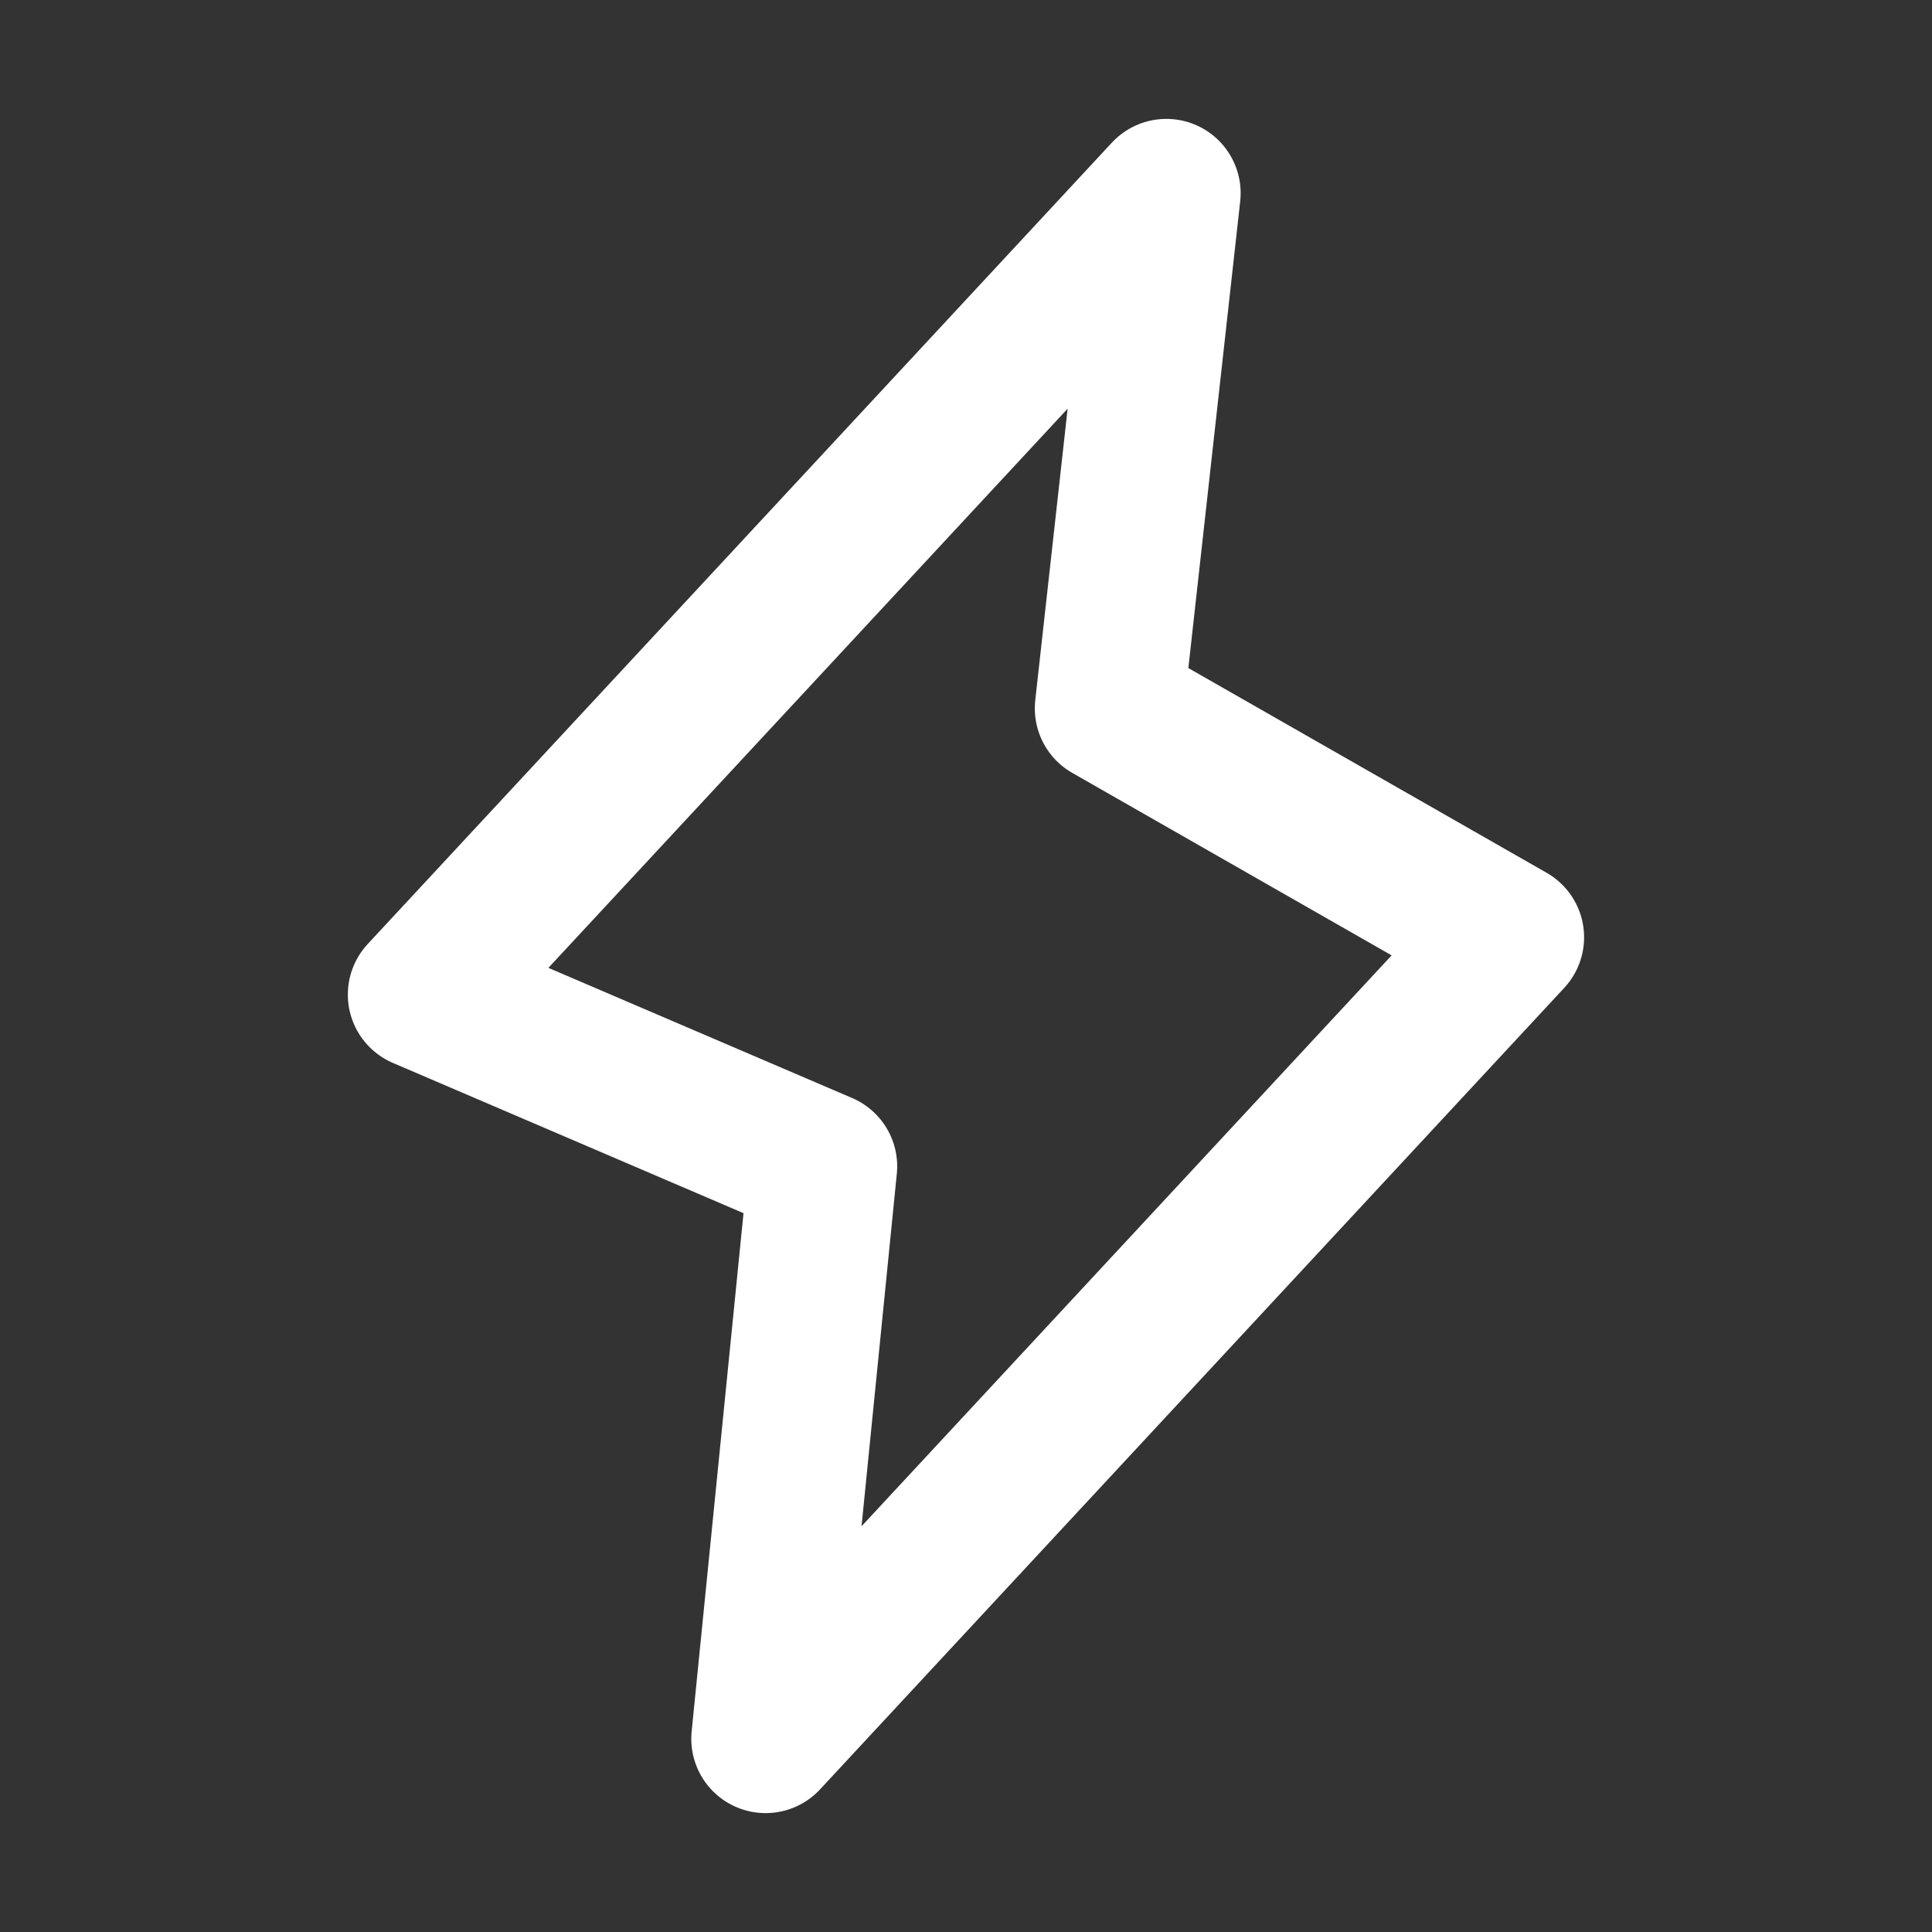
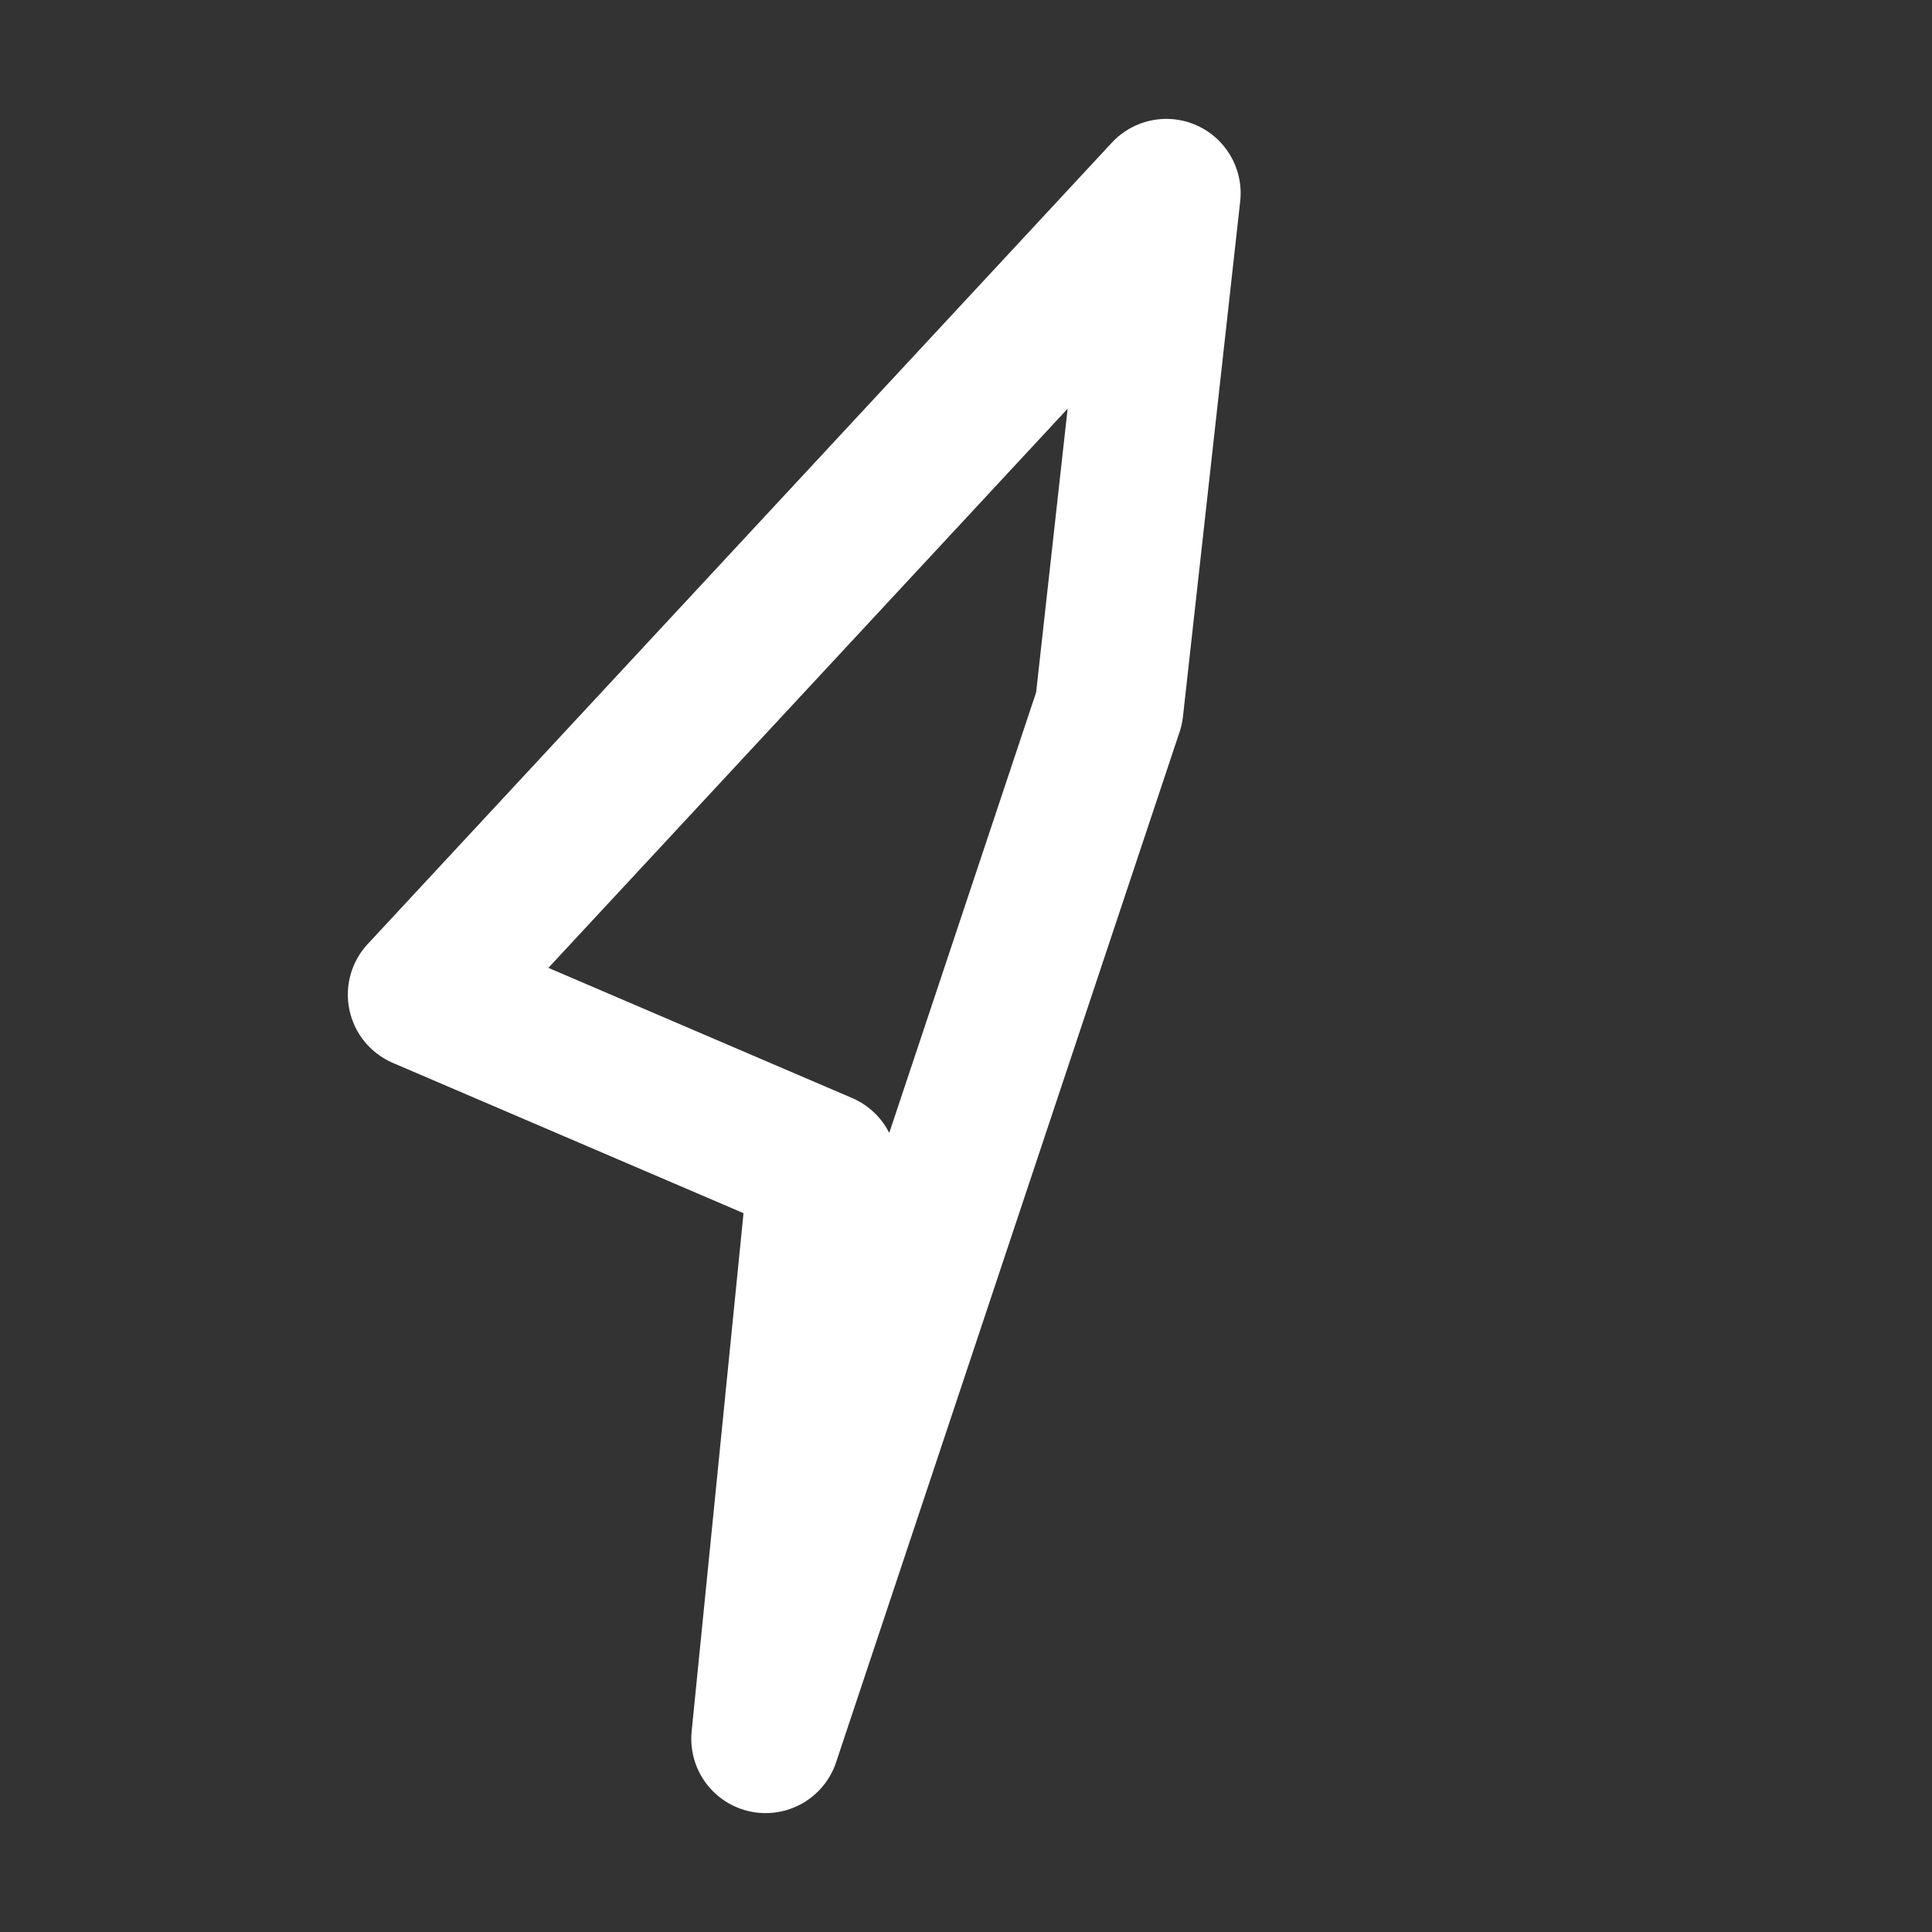
<svg xmlns="http://www.w3.org/2000/svg" width="26" height="26" viewBox="0 0 26 26" fill="none">
  <rect x="0" y="0" width="26" height="26" fill="#333333" stroke="none" />
-   <path d="M11.074 15.696L10.303 23.4L20.318 12.614L14.926 9.533L15.696 2.6L5.681 13.385L11.074 15.696Z" stroke="white" stroke-width="2" stroke-linecap="round" stroke-linejoin="round" />
+   <path d="M11.074 15.696L10.303 23.4L14.926 9.533L15.696 2.6L5.681 13.385L11.074 15.696Z" stroke="white" stroke-width="2" stroke-linecap="round" stroke-linejoin="round" />
</svg>